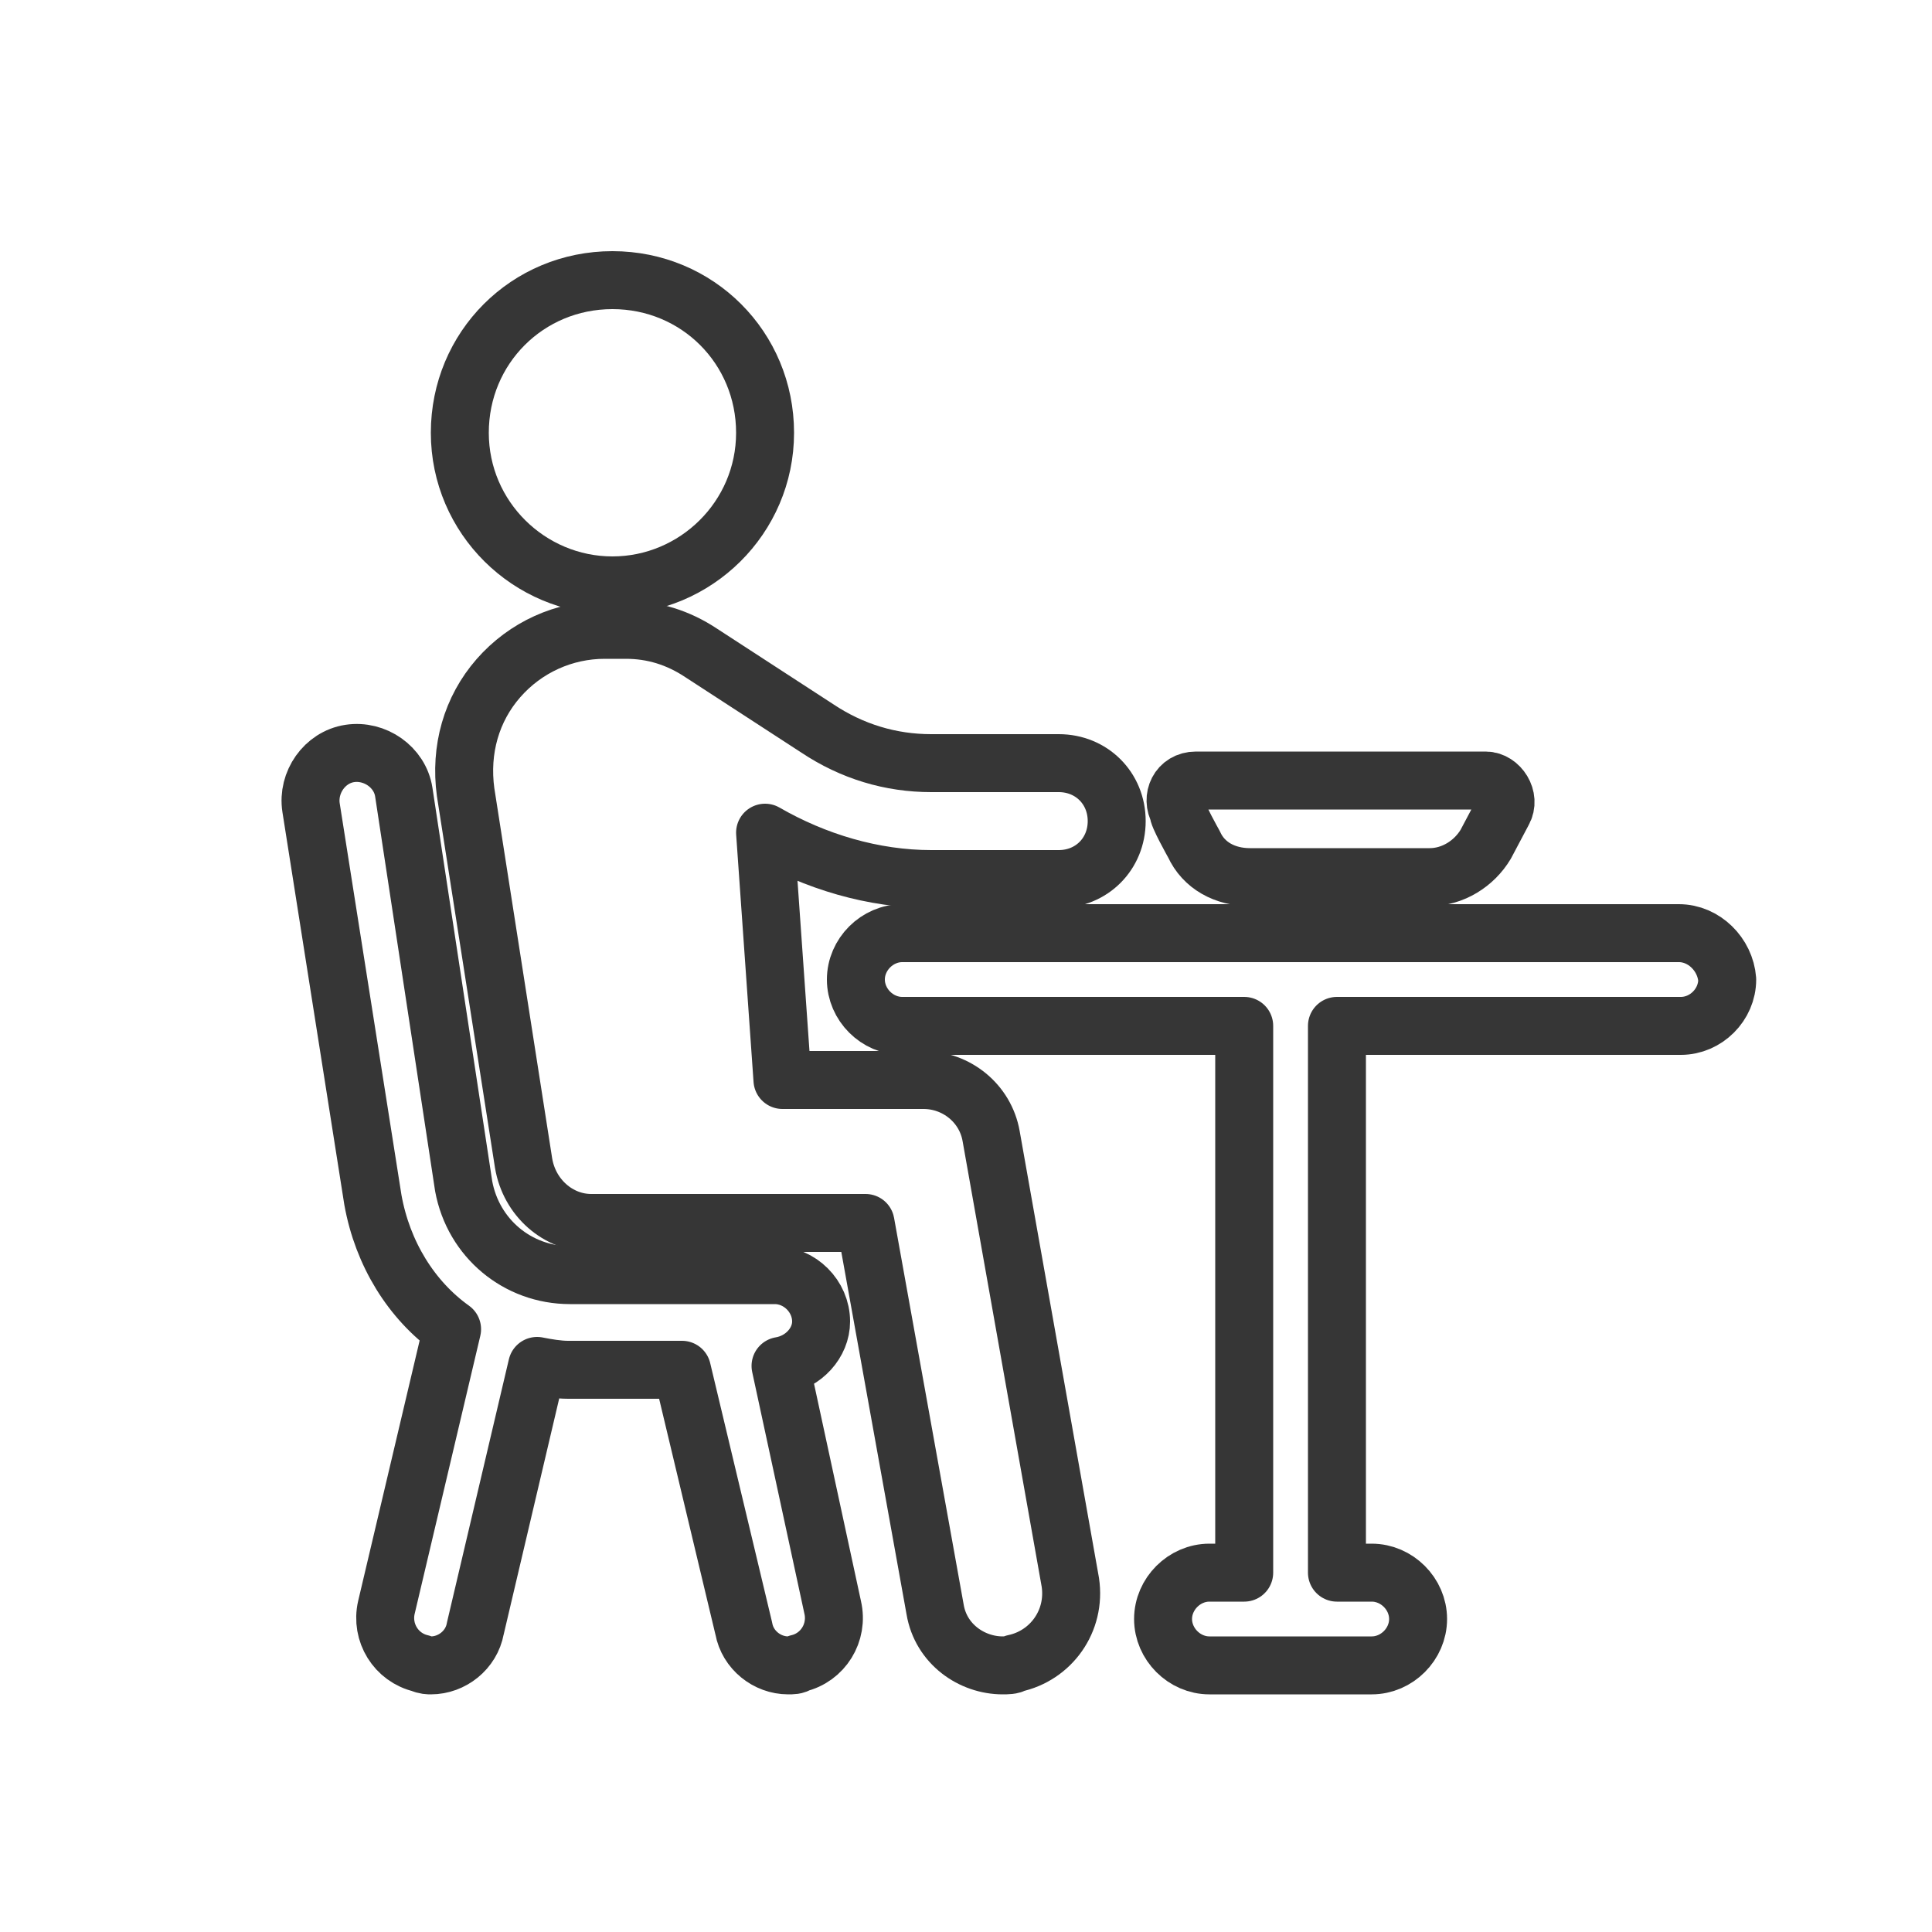
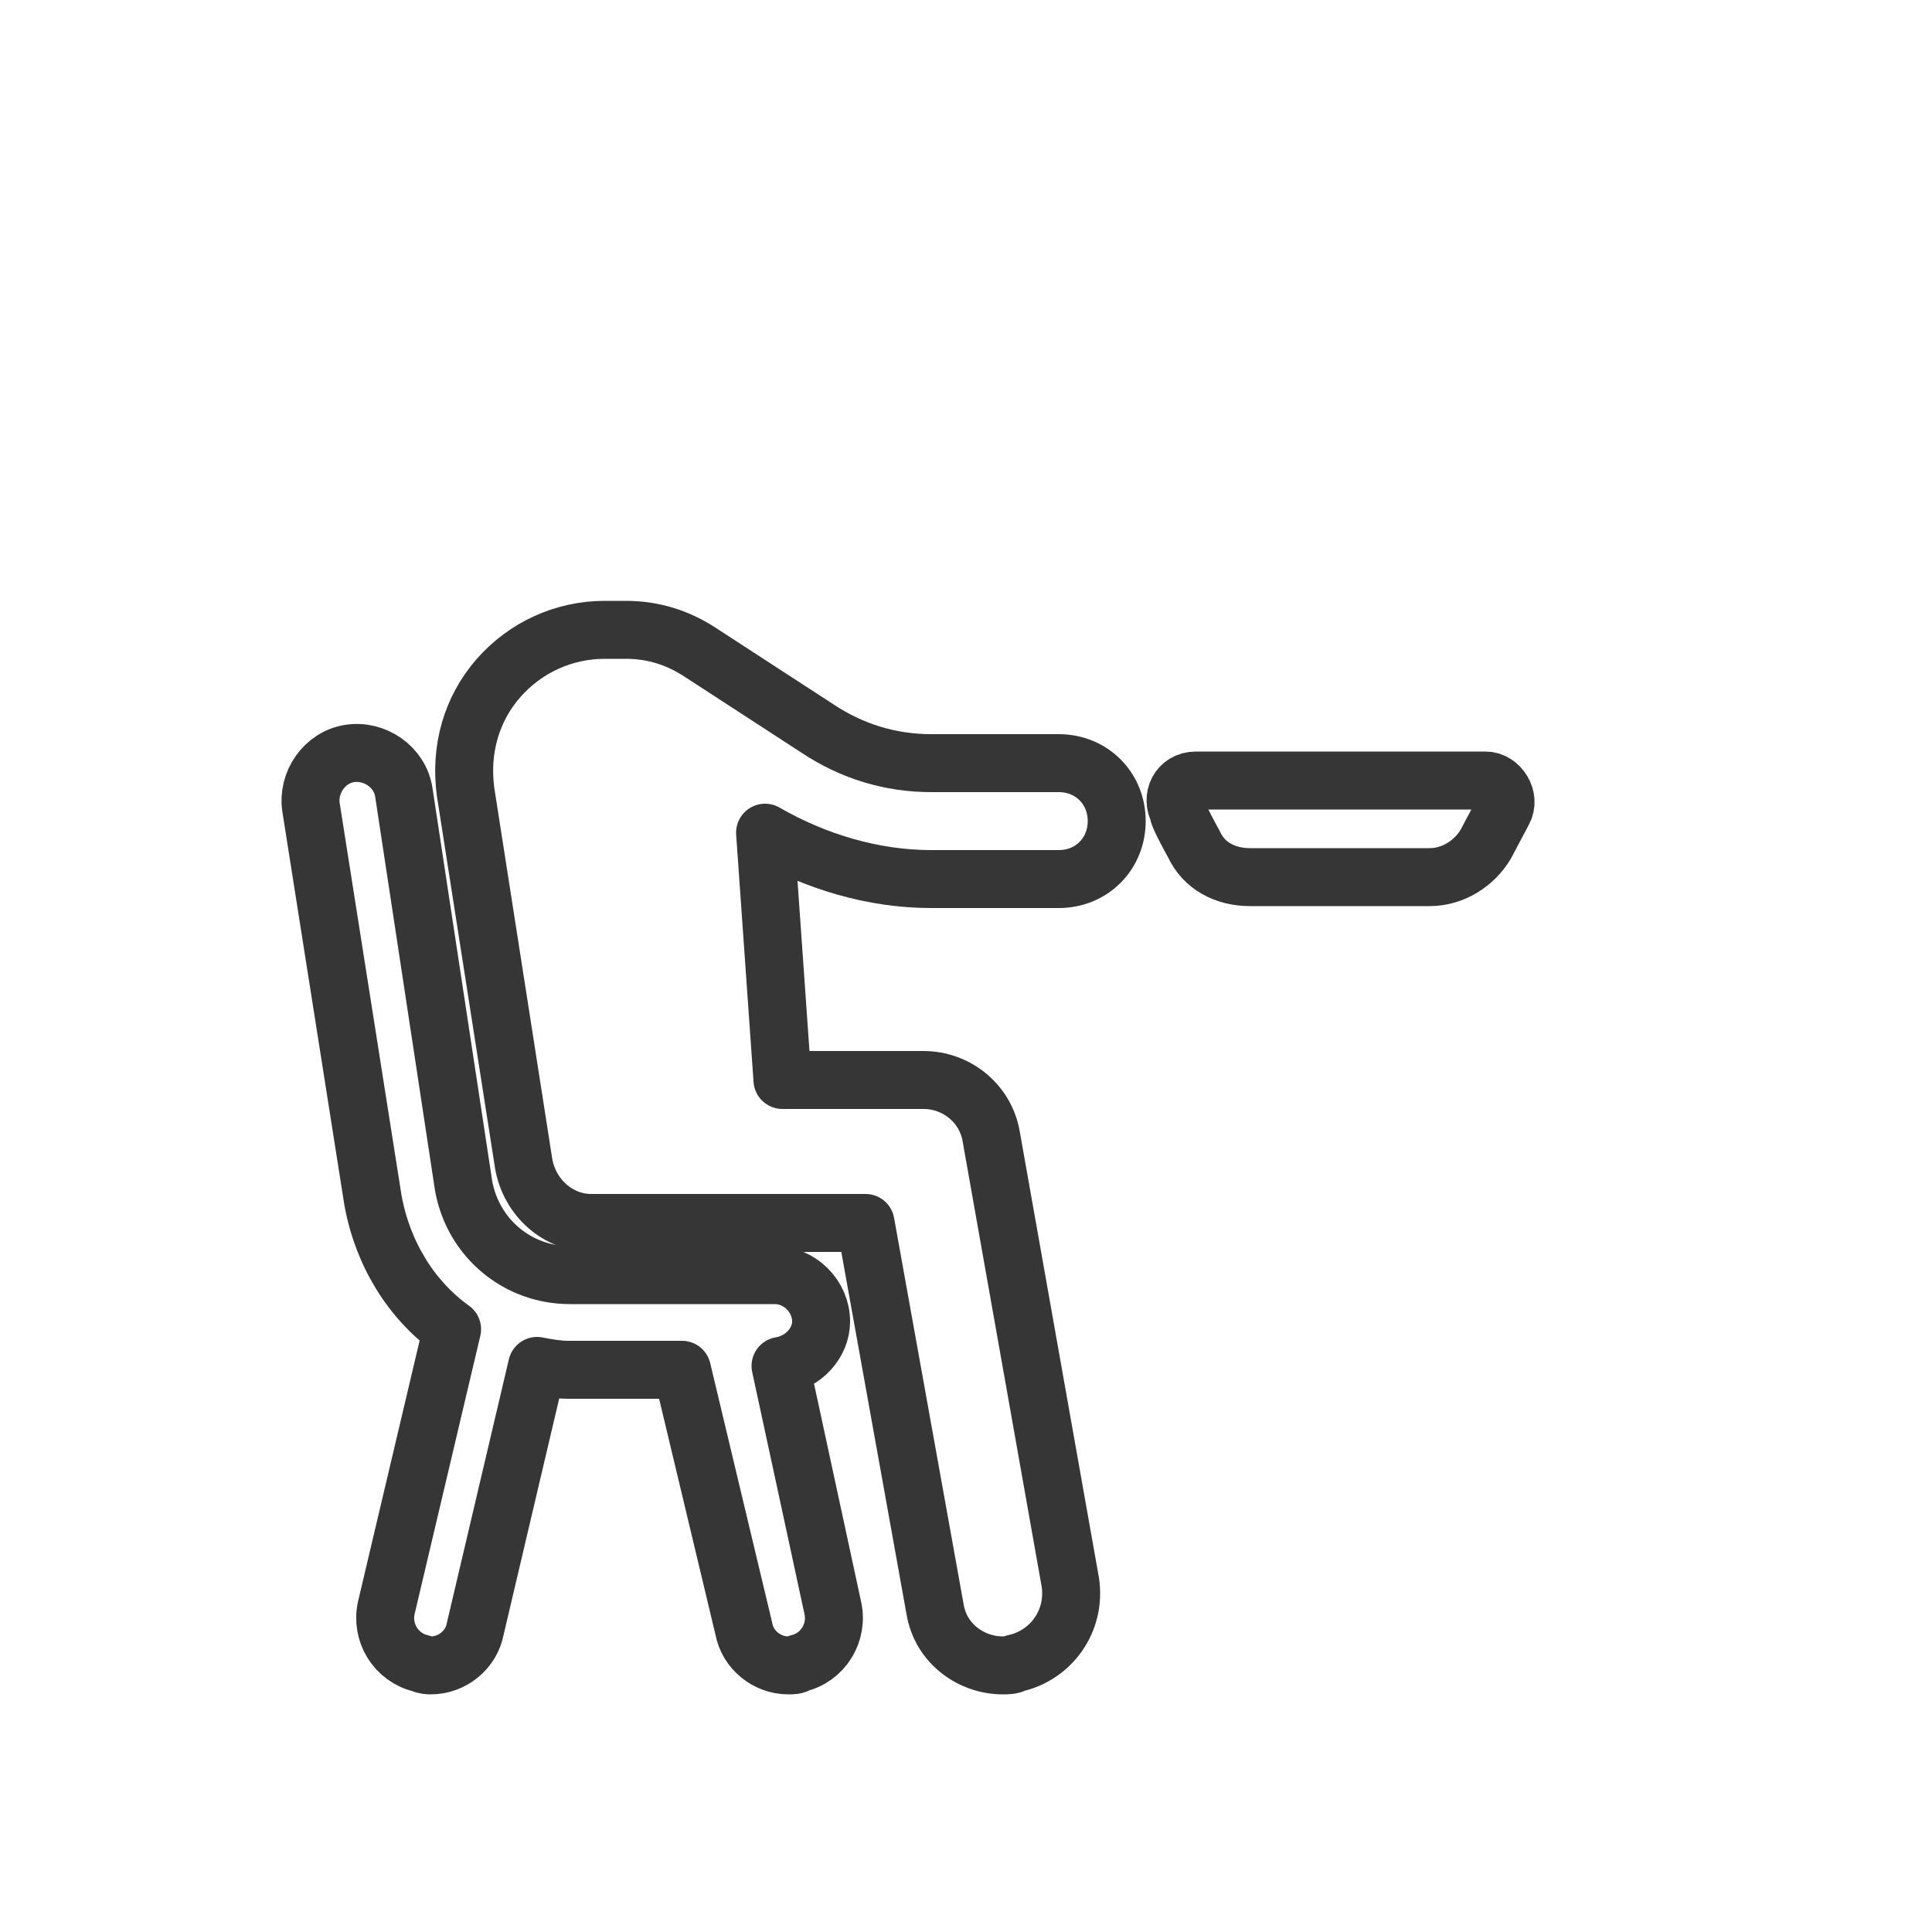
<svg xmlns="http://www.w3.org/2000/svg" version="1.1" id="Layer_1" x="0px" y="0px" viewBox="0 0 100 100" style="enable-background:new 0 0 100 100;" xml:space="preserve">
  <style type="text/css">
	.st0{fill:none;stroke:#363636;stroke-width:3;stroke-linejoin:round;}
</style>
  <path class="st0" d="M40.4,70.7c1.2-0.2,2.1-1.2,2.1-2.3c0-1.3-1.1-2.4-2.4-2.4H29.5c-2.7,0-5-1.9-5.5-4.6L20.9,41  c-0.2-1.3-1.5-2.2-2.8-2c-1.3,0.2-2.2,1.5-2,2.8l3.2,20.3c0.5,2.8,2,5.2,4.1,6.7l-3.4,14.4c-0.3,1.3,0.5,2.6,1.8,2.9  c0.2,0.1,0.4,0.1,0.5,0.1c1.1,0,2.1-0.8,2.3-1.9l3.2-13.6c0.5,0.1,1.1,0.2,1.6,0.2h5.9l3.2,13.4c0.2,1.1,1.2,1.9,2.3,1.9  c0.2,0,0.4,0,0.5-0.1c1.3-0.3,2.1-1.6,1.8-2.9L40.4,70.7L40.4,70.7z" />
-   <path class="st0" d="M31.7,30.3c4.3,0,7.9-3.5,7.9-7.9s-3.5-7.9-7.9-7.9s-7.9,3.5-7.9,7.9S27.4,30.3,31.7,30.3z" />
  <path class="st0" d="M51.3,58.8c-0.3-1.7-1.8-2.9-3.5-2.9h-7.3l-0.9-12.8c2.6,1.5,5.6,2.4,8.6,2.4h6.6c1.7,0,3-1.3,3-3s-1.3-3-3-3  h-6.6c-2.1,0-4.1-0.6-5.9-1.8l-6-3.9c-1.2-0.8-2.5-1.2-3.9-1.2h-1.1c-2.1,0-4.1,0.9-5.5,2.5c-1.4,1.6-2,3.7-1.7,5.9l3,19.2  c0.3,1.8,1.8,3.1,3.5,3.1h14.2l3.6,20c0.3,1.8,1.9,2.9,3.5,2.9c0.2,0,0.5,0,0.6-0.1c1.9-0.4,3.2-2.2,2.9-4.2L51.3,58.8L51.3,58.8z" />
-   <path class="st0" d="M86.9,48.3H46.7c-1.3,0-2.4,1.1-2.4,2.4s1.1,2.4,2.4,2.4h17.7v28.3h-1.8c-1.3,0-2.4,1.1-2.4,2.4  s1.1,2.4,2.4,2.4H71c1.3,0,2.4-1.1,2.4-2.4s-1.1-2.4-2.4-2.4h-1.8V53.1H87c1.3,0,2.4-1.1,2.4-2.4C89.3,49.4,88.2,48.3,86.9,48.3z" />
  <path class="st0" d="M61.8,43.7c0.5,1.1,1.6,1.7,2.9,1.7H74c1.2,0,2.3-0.7,2.9-1.7l0.9-1.7c0.4-0.7-0.2-1.6-0.9-1.6h-15  c-0.9,0-1.3,0.9-0.9,1.6C60.9,42.1,61.8,43.7,61.8,43.7z" />
</svg>